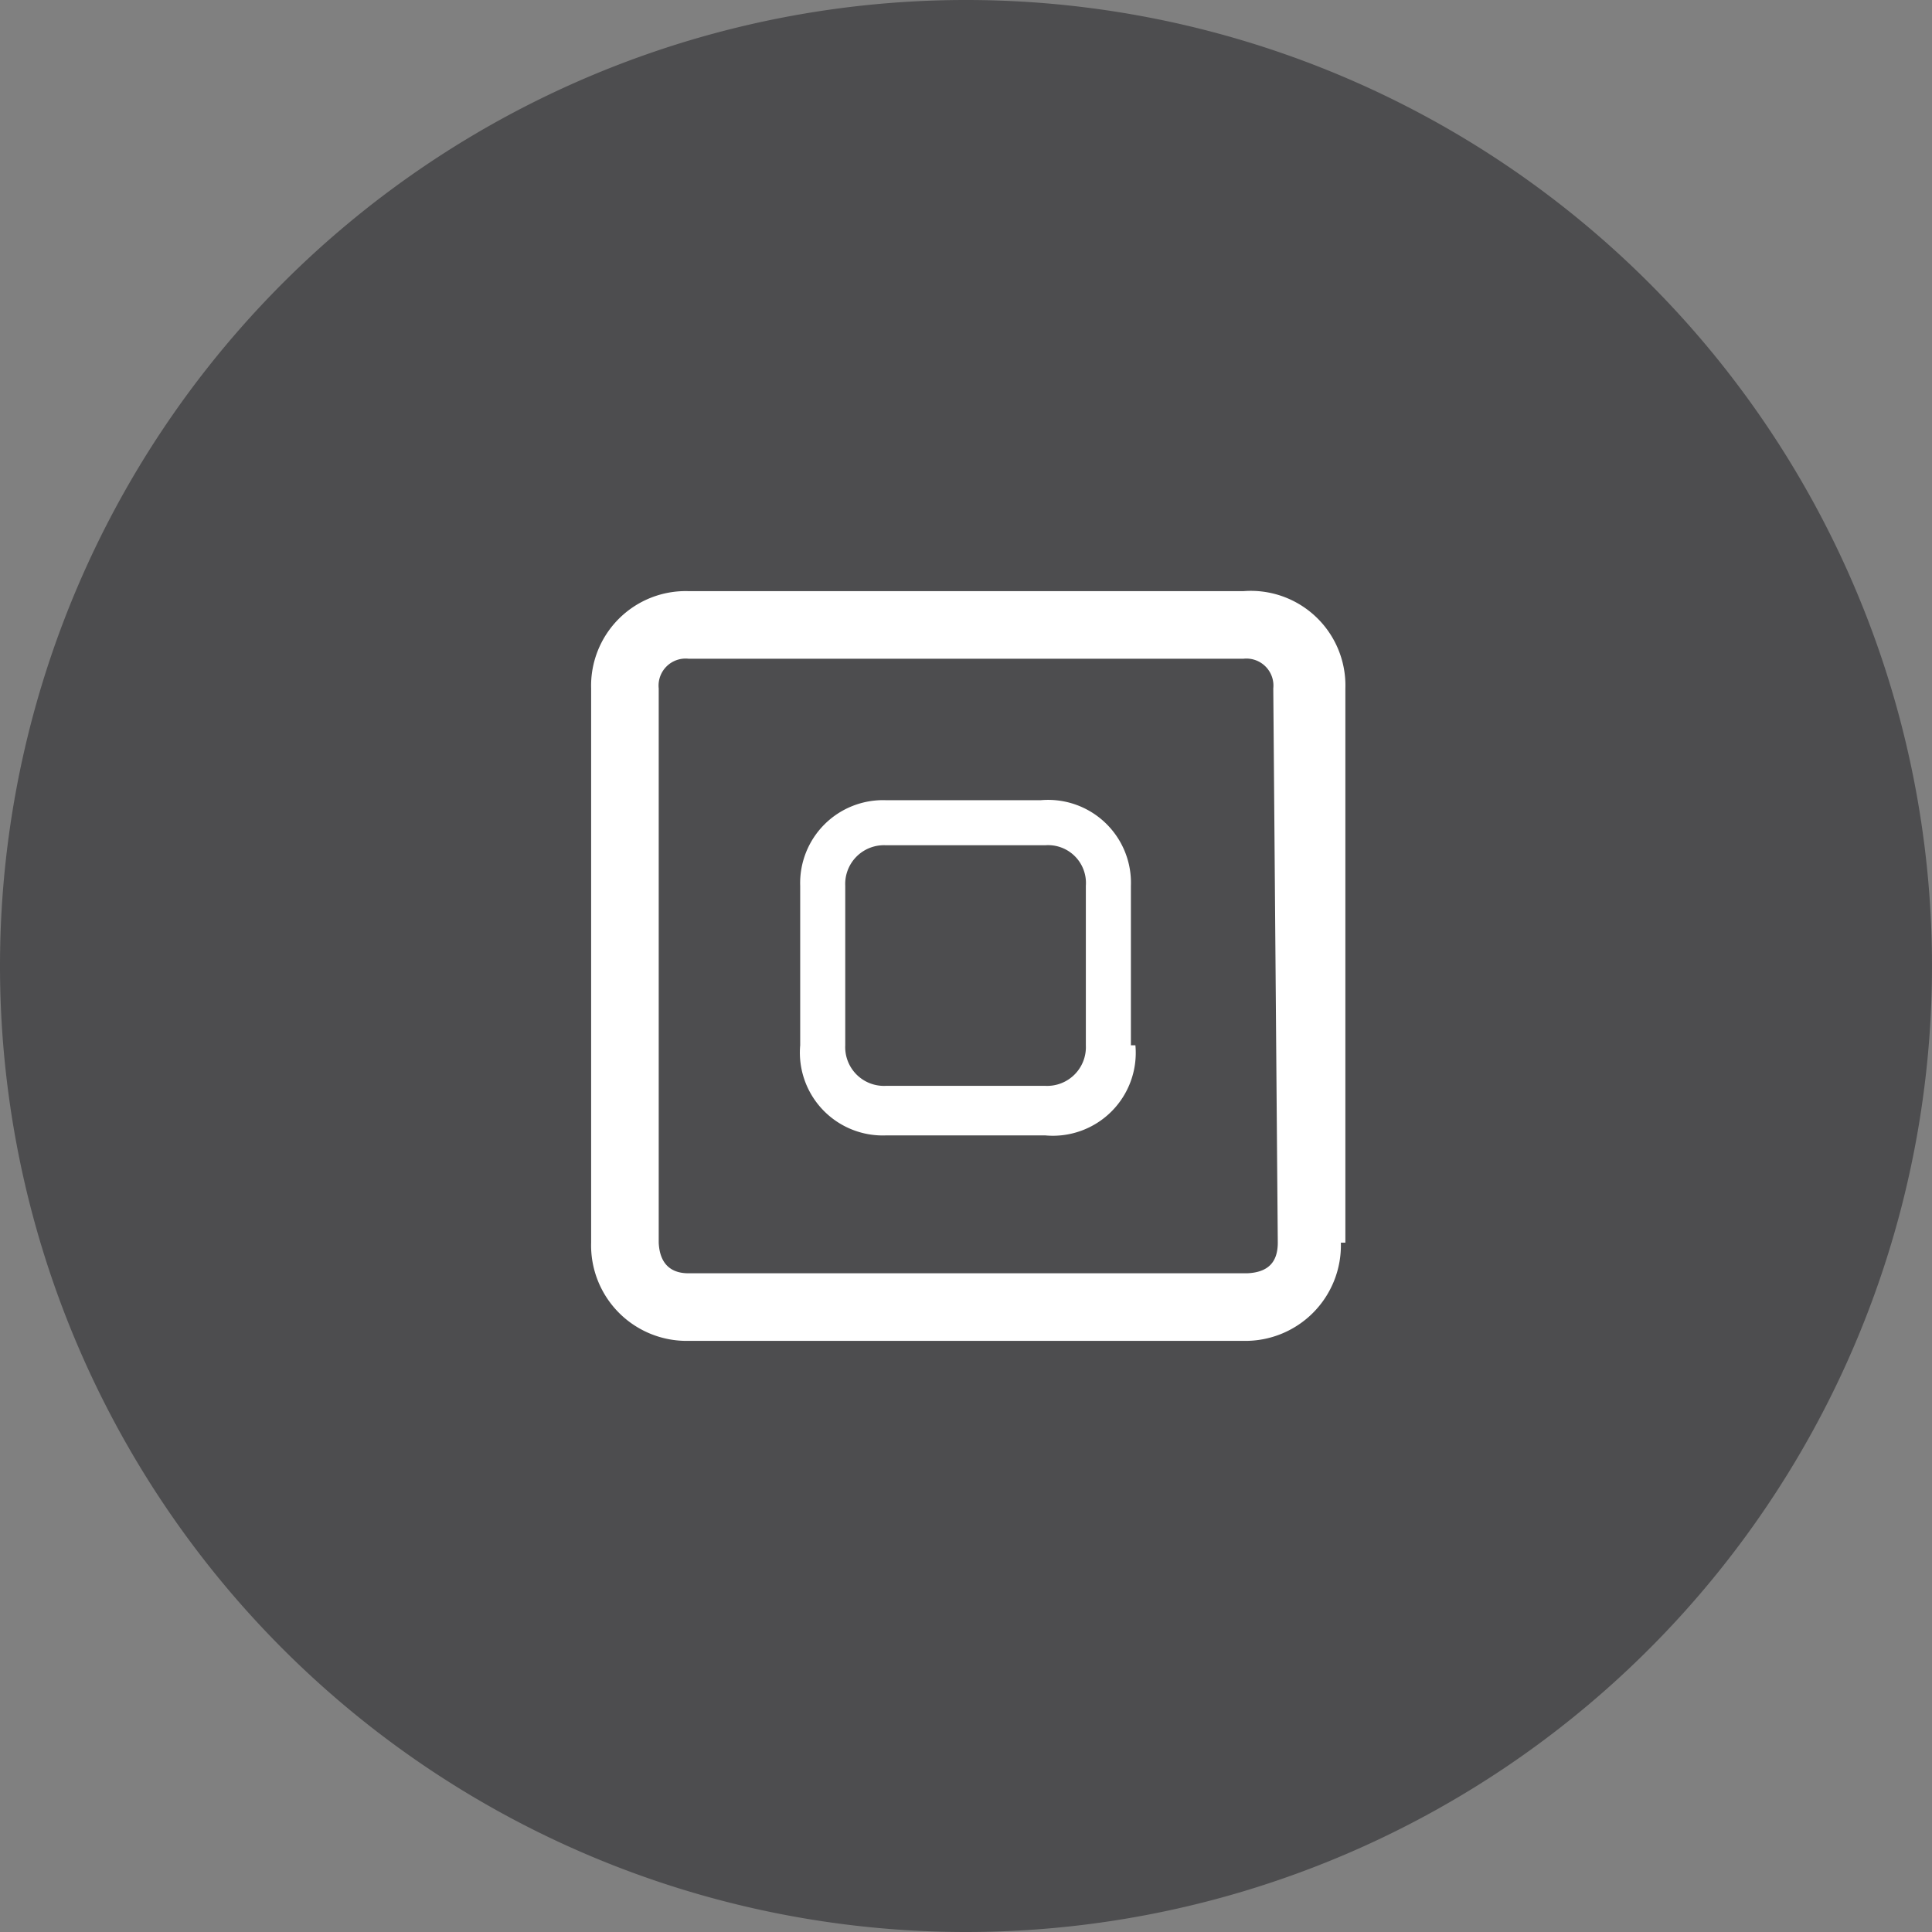
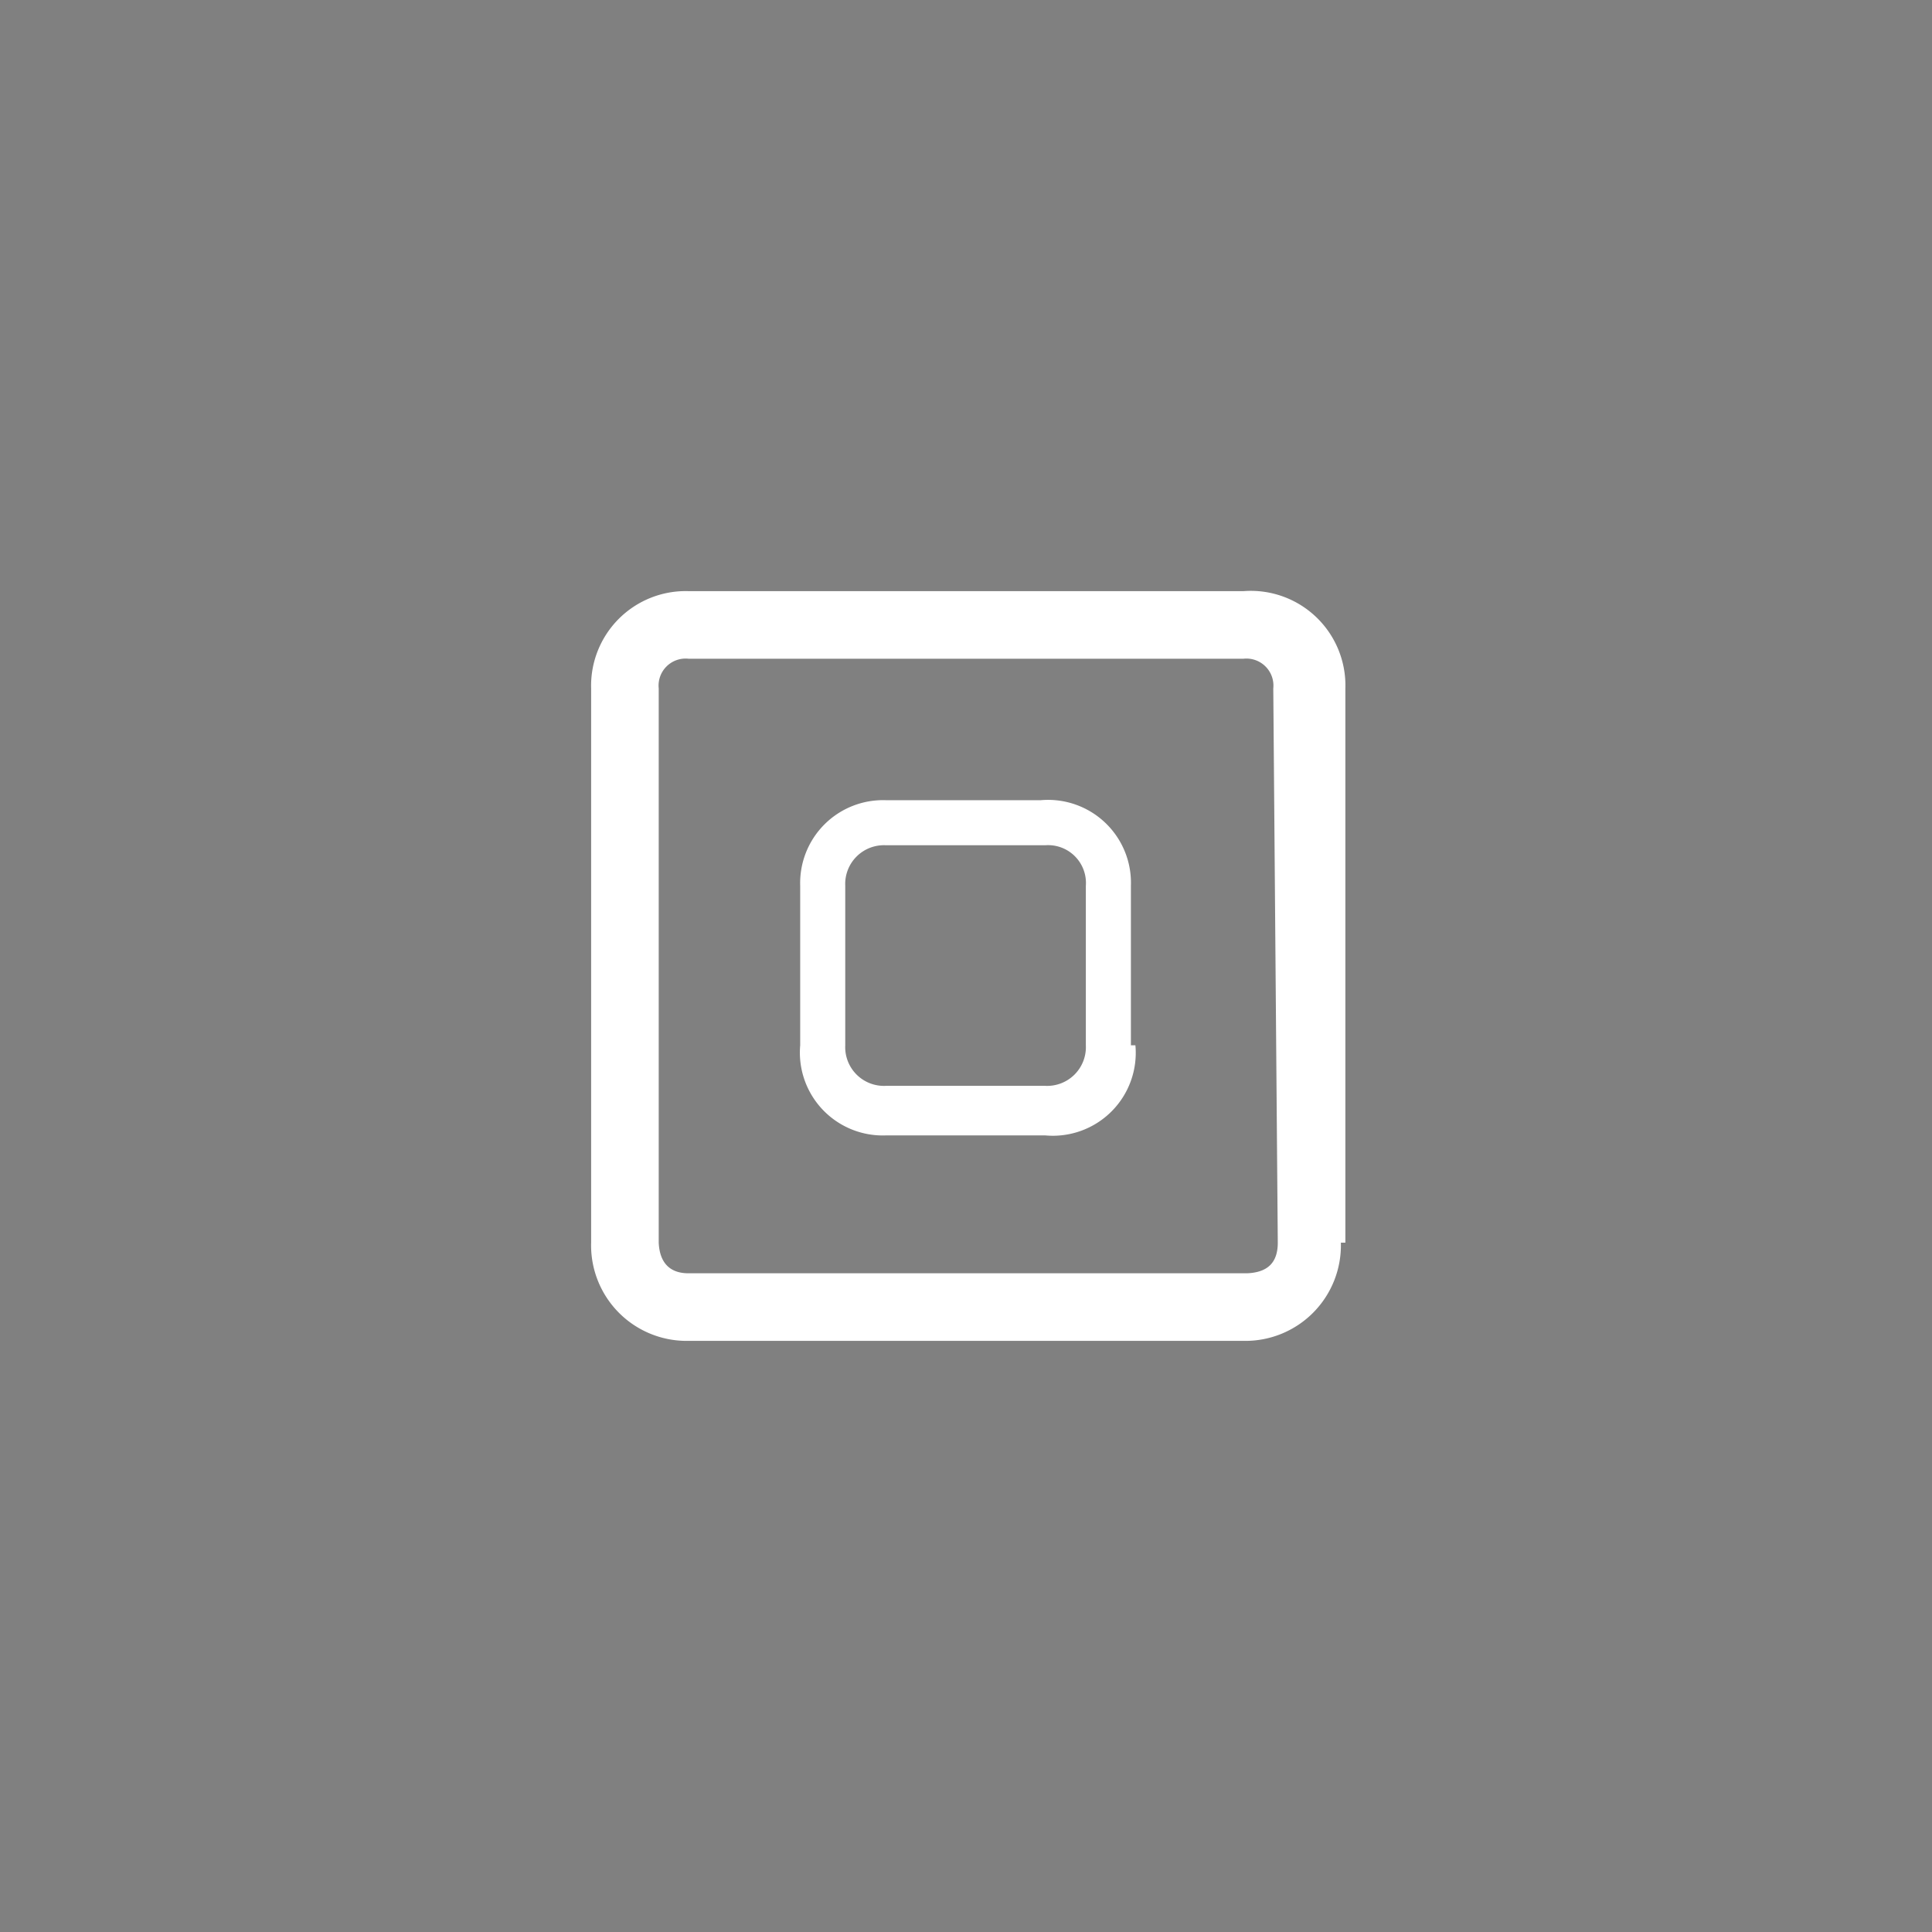
<svg xmlns="http://www.w3.org/2000/svg" viewBox="0 0 21.44 21.44">
  <rect x="0" y="0" width="21.44" height="21.44" fill="#808080" stroke="none" />
  <defs>
    <style>.cls-1{fill:none;}.cls-2{clip-path:url(#clip-path);}.cls-3{fill:#4d4d4f;}.cls-4{fill:#fff;}</style>
    <clipPath id="clip-path" transform="translate(0)">
      <rect class="cls-1" width="21.44" height="21.44" />
    </clipPath>
  </defs>
  <title>Risorsa 32</title>
  <g id="Livello_2" data-name="Livello 2">
    <g id="Livello_1-2" data-name="Livello 1">
      <g class="cls-2">
-         <path class="cls-3" d="M10.72,21.44A10.72,10.72,0,1,0,0,10.72,10.72,10.72,0,0,0,10.72,21.44" transform="translate(0)" />
        <path class="cls-4" d="M12.05,11.6a.43.43,0,0,1-.45.45H9.83a.43.43,0,0,1-.45-.45V9.83a.43.43,0,0,1,.45-.45H11.6a.42.42,0,0,1,.45.45Zm.5,0V9.83a.92.92,0,0,0-1-.95H9.83a.92.92,0,0,0-.95.95V11.6a.92.92,0,0,0,.95,1H11.6a.92.92,0,0,0,1-1m1.58,2.19c0,.22-.11.33-.34.34H7.64c-.21,0-.32-.12-.33-.34V7.64a.3.3,0,0,1,.33-.33H13.8a.3.3,0,0,1,.33.33Zm.75,0V7.64A1.05,1.05,0,0,0,13.8,6.56H7.64A1.05,1.05,0,0,0,6.56,7.64v6.15a1.06,1.06,0,0,0,1.08,1.09H13.8a1.06,1.06,0,0,0,1.08-1.09" transform="translate(0)" />
      </g>
    </g>
  </g>
</svg>